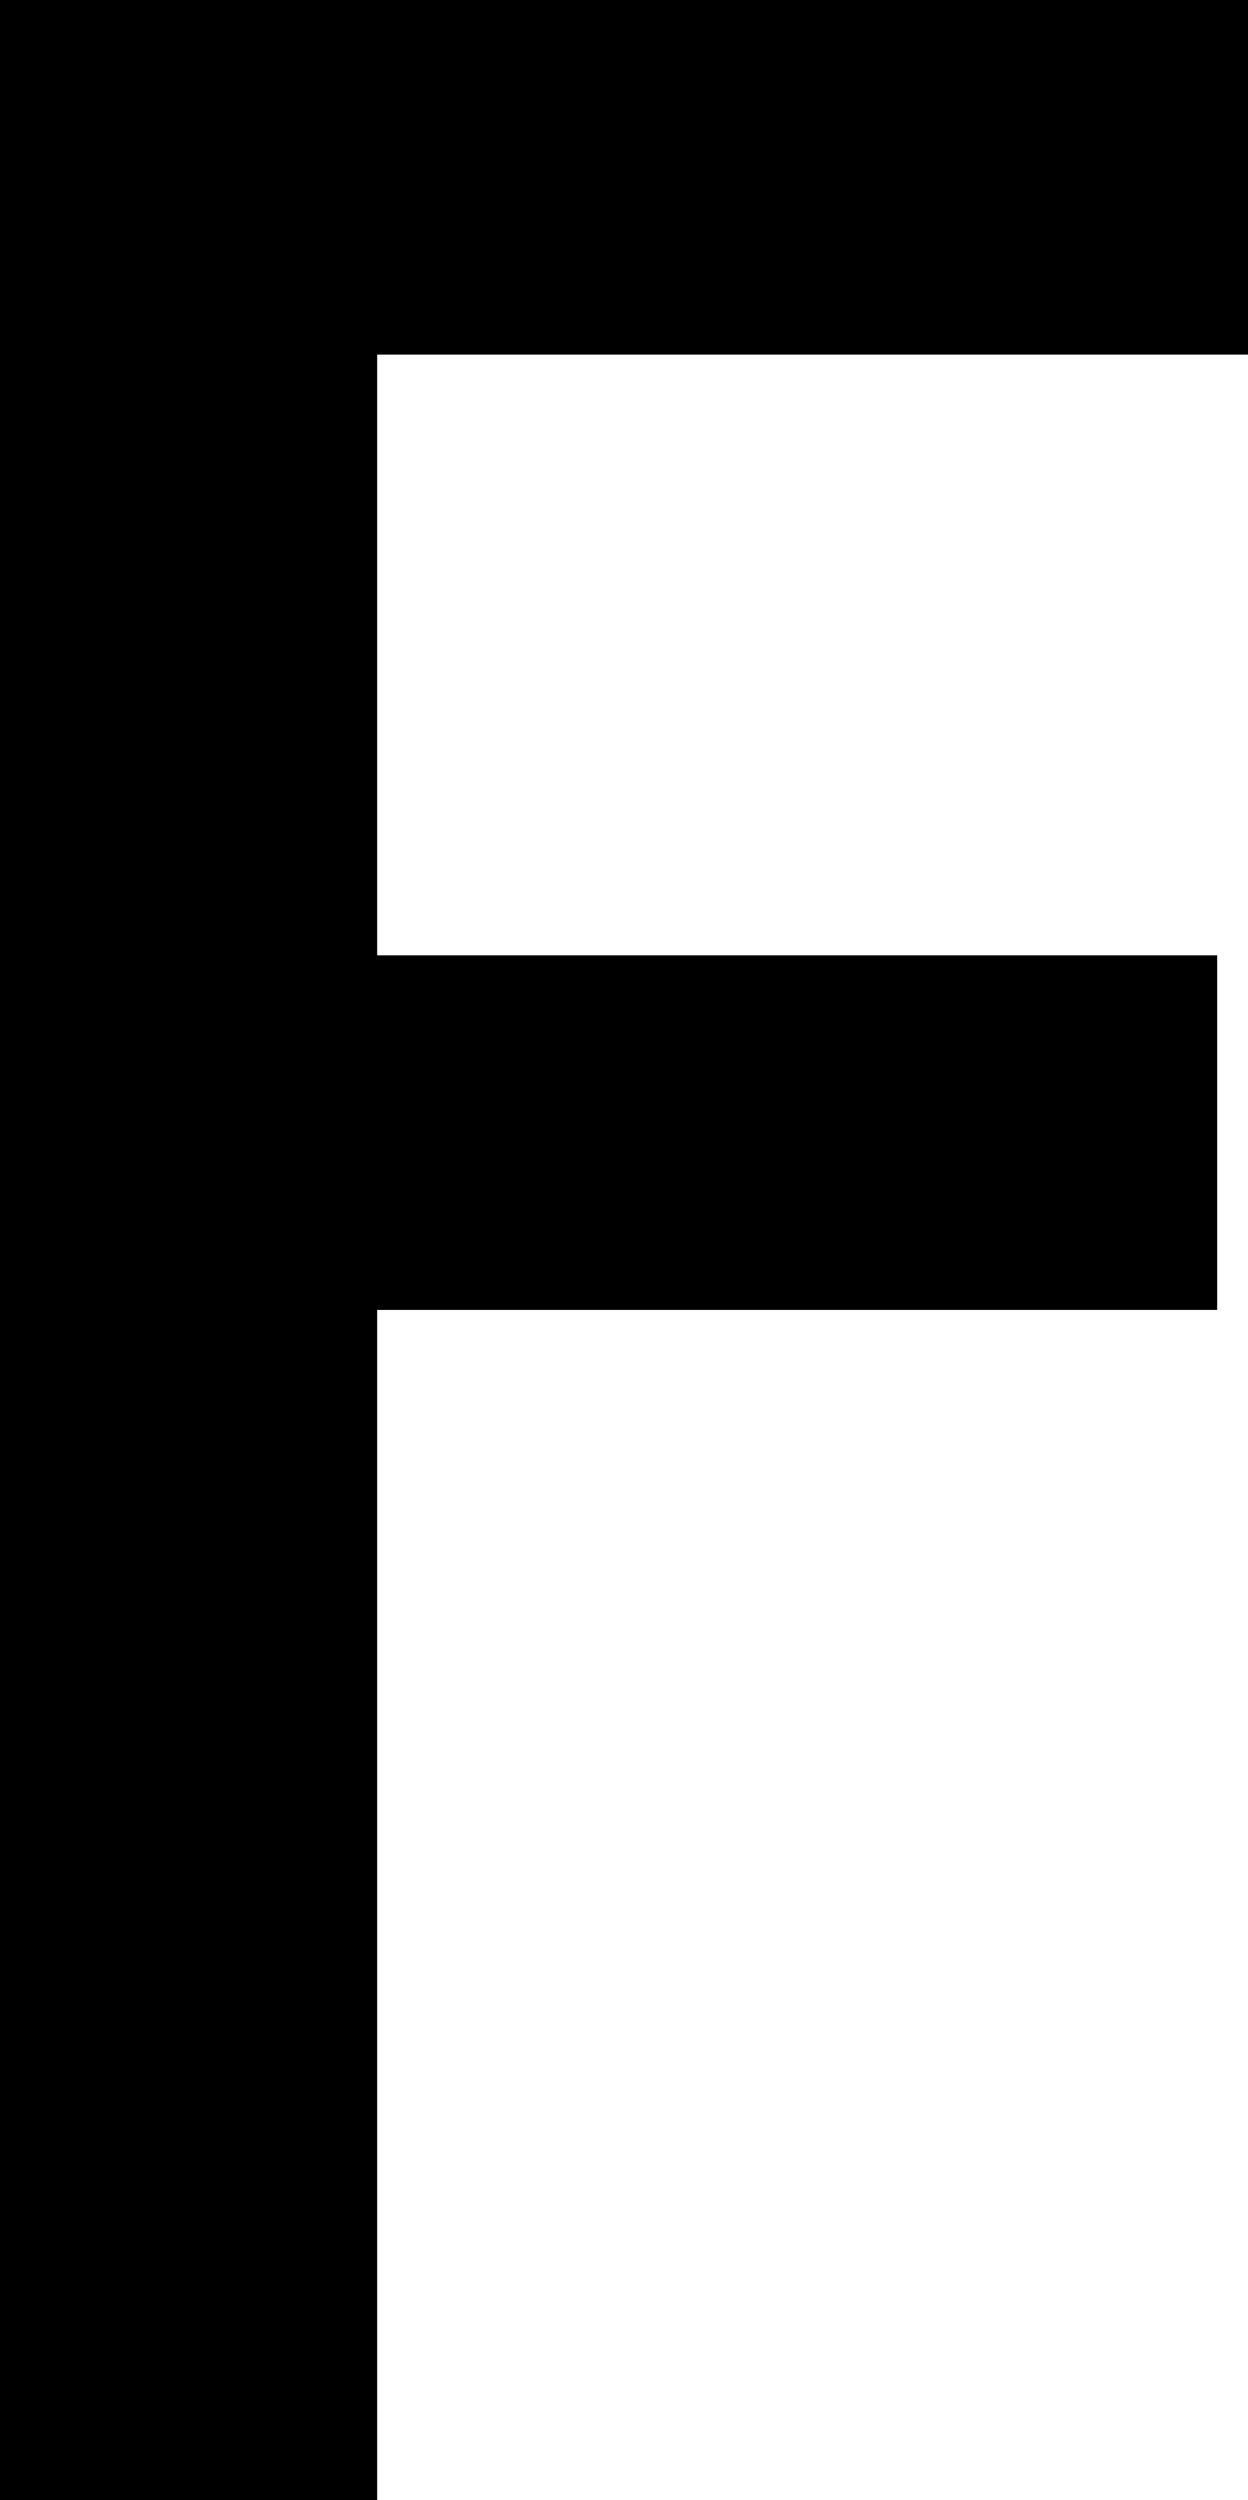
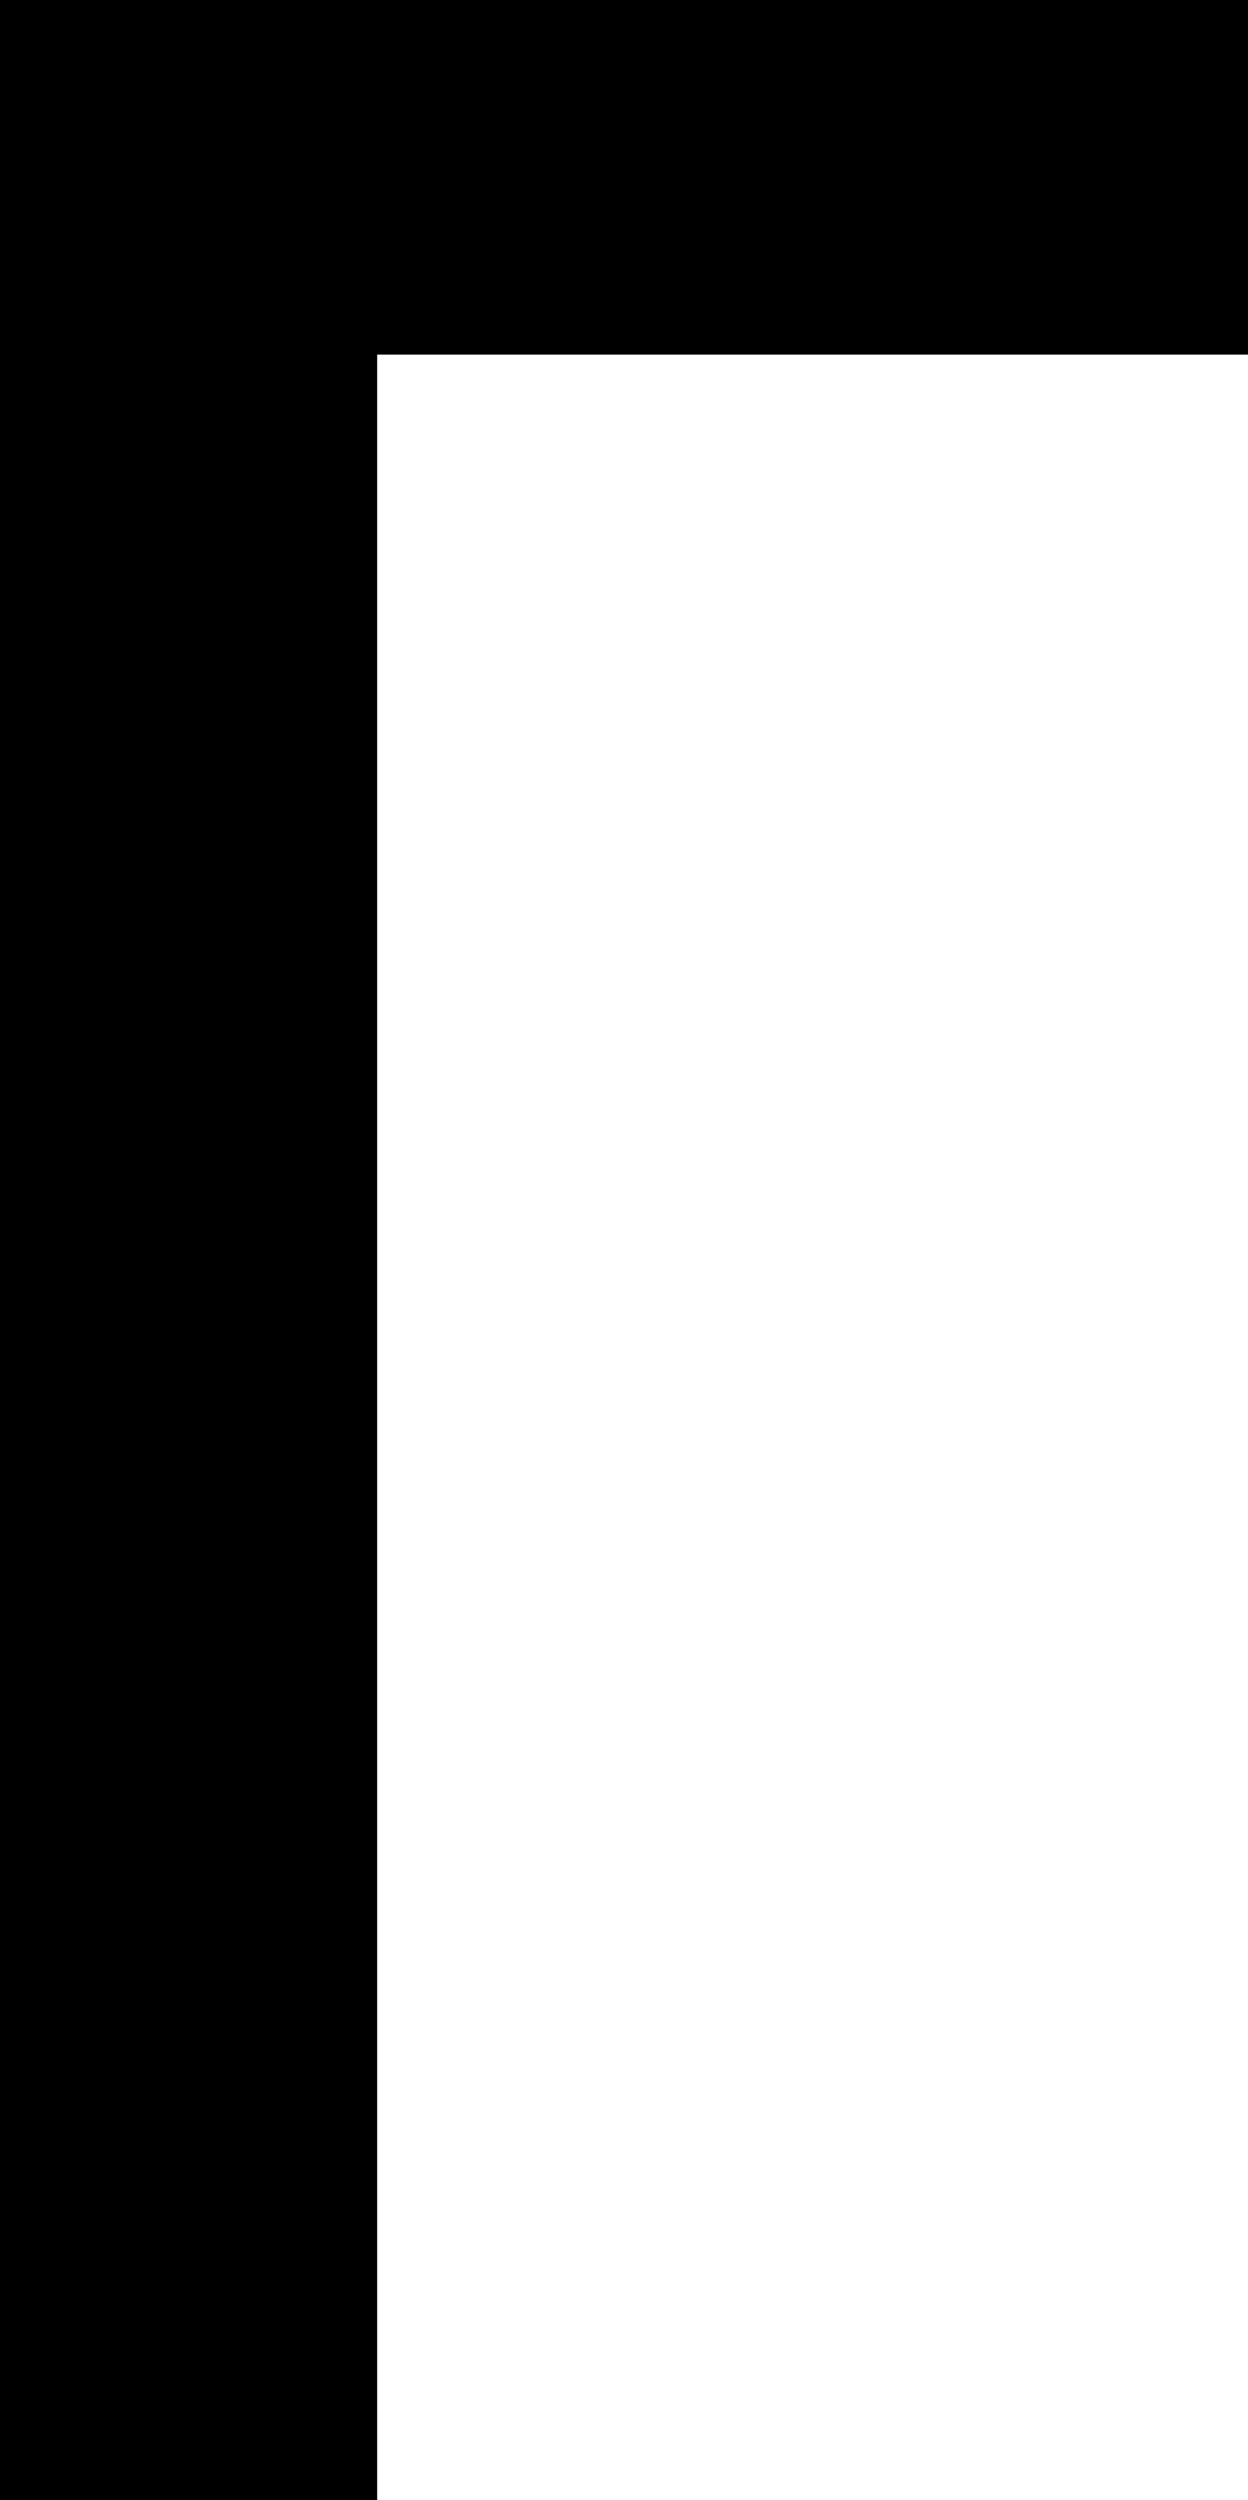
<svg xmlns="http://www.w3.org/2000/svg" width="15.059" height="30.156" viewBox="0 0 15.059 30.156">
-   <path d="M18.672-25.879H8.164v7.246H18.3v4.277H8.164V0H3.613V-30.156H18.672Z" transform="translate(-3.613 30.156)" />
+   <path d="M18.672-25.879H8.164v7.246v4.277H8.164V0H3.613V-30.156H18.672Z" transform="translate(-3.613 30.156)" />
</svg>